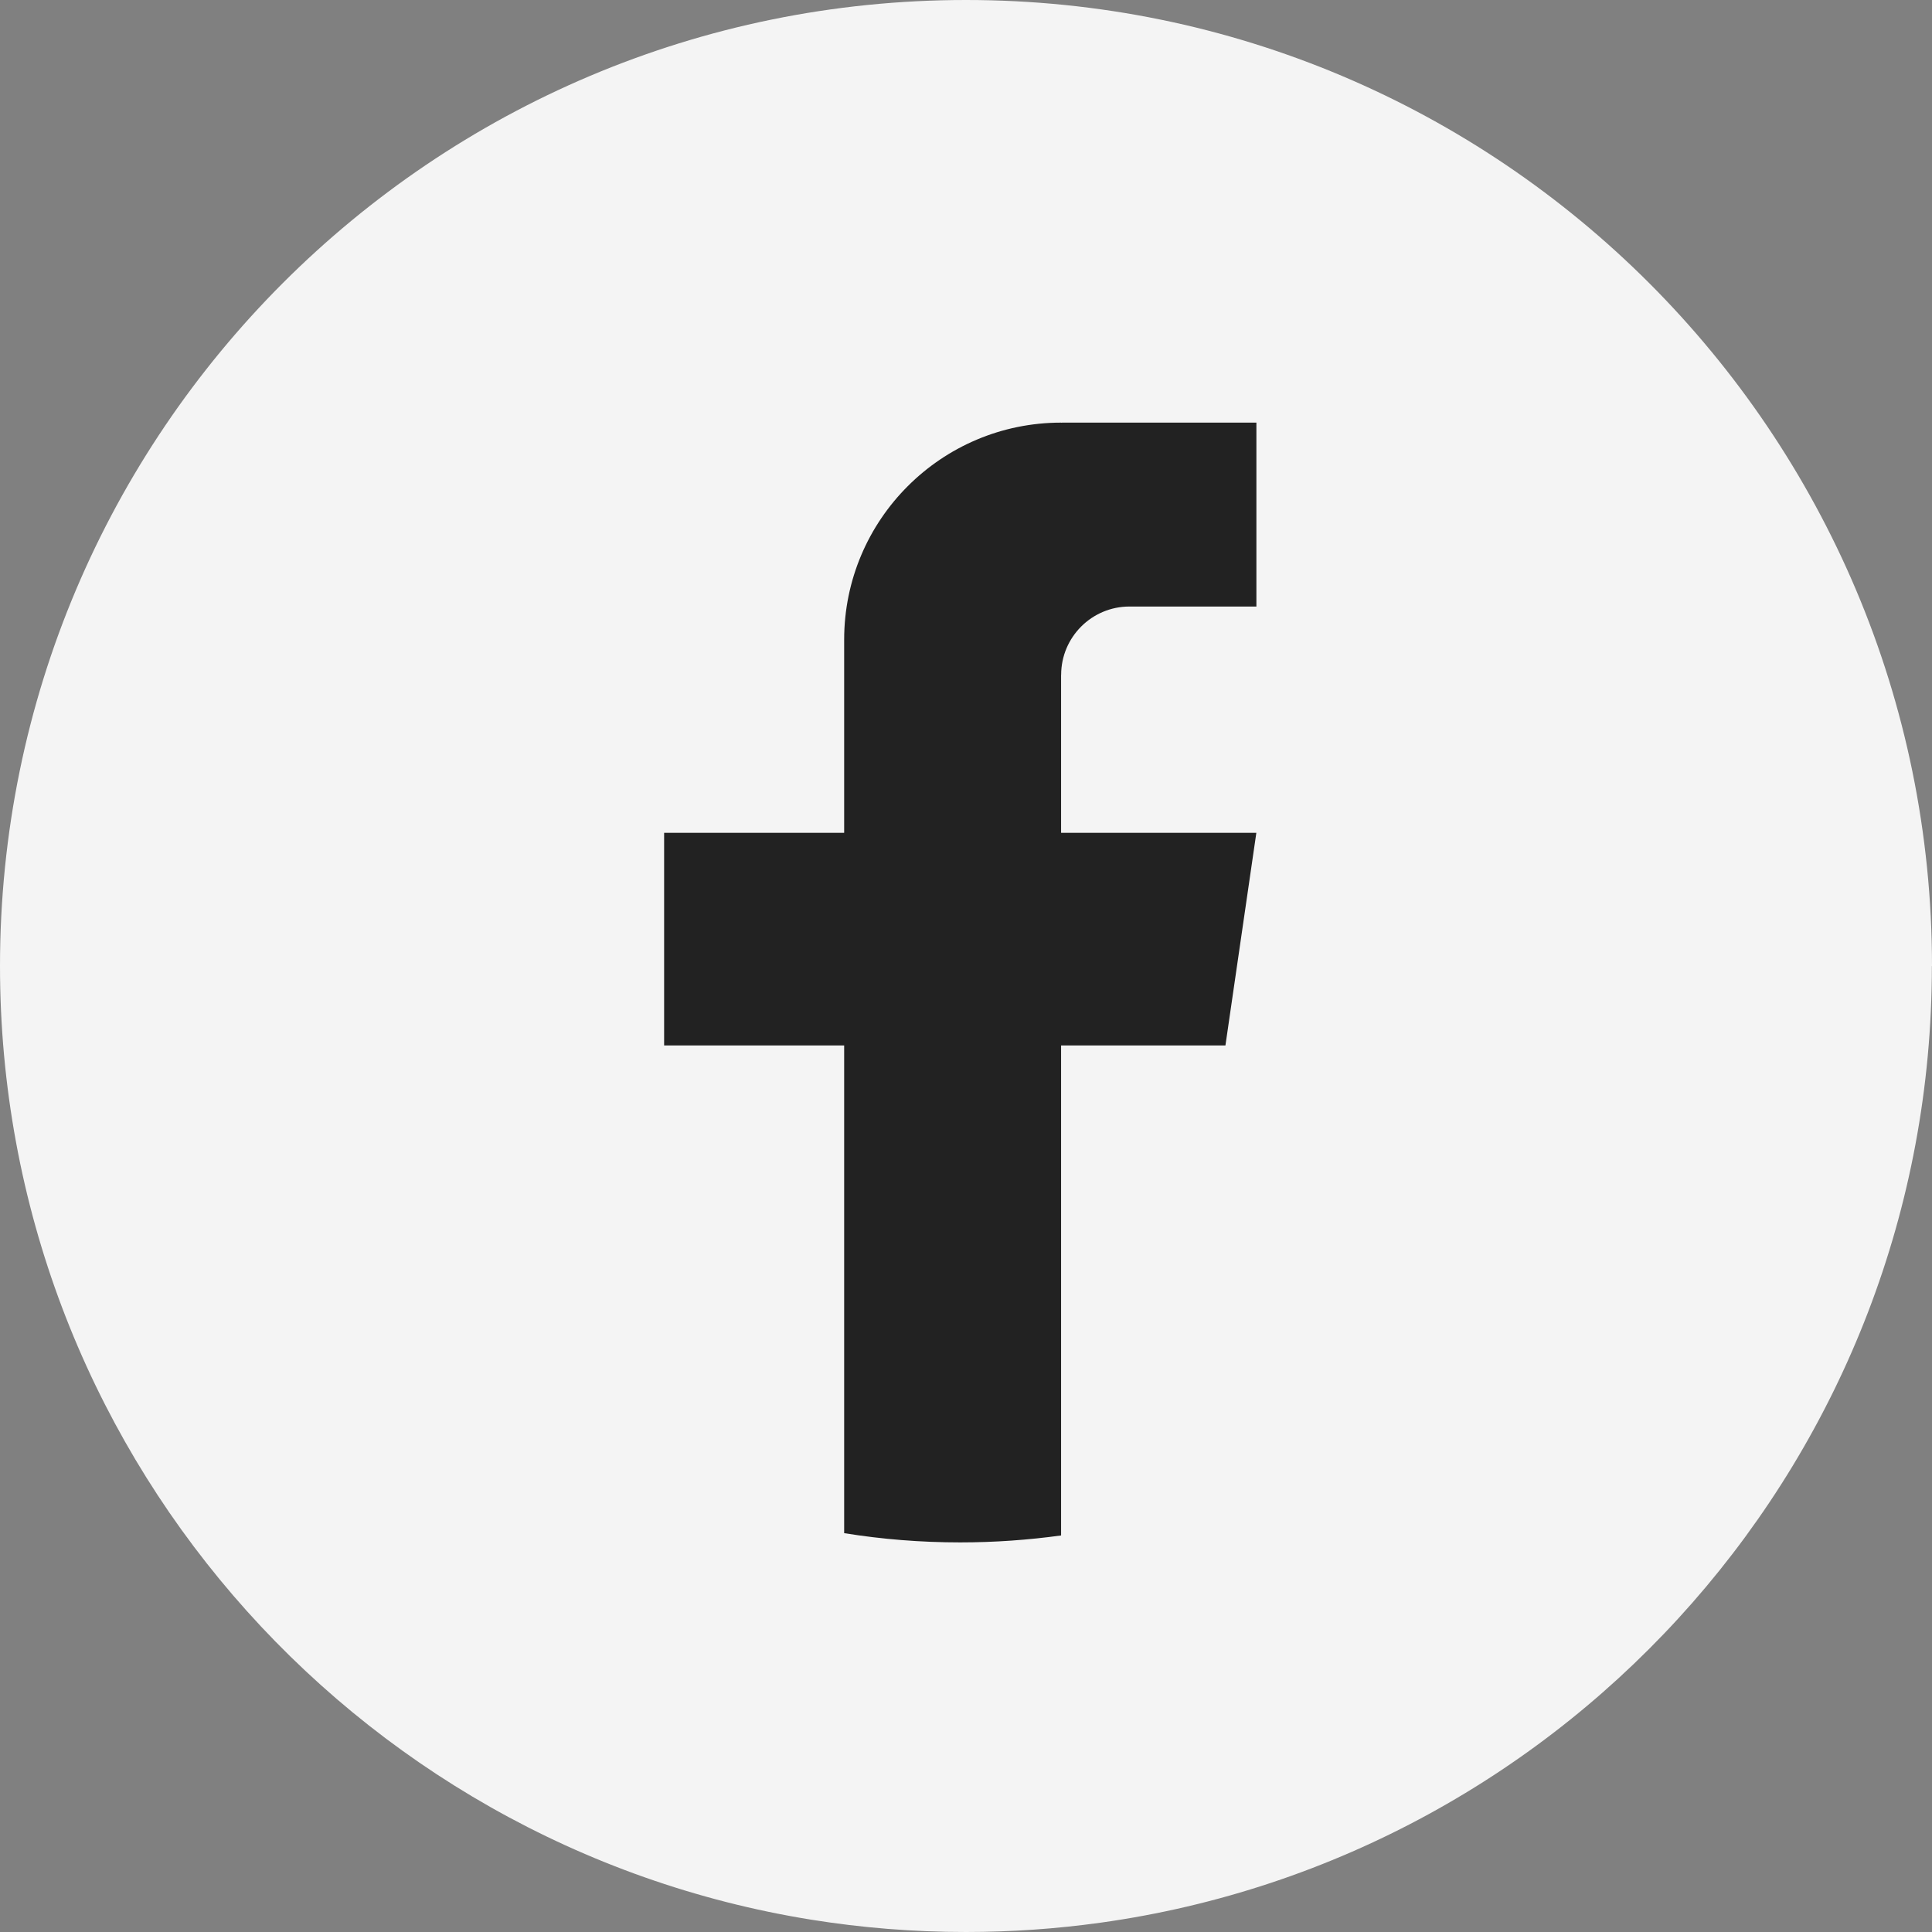
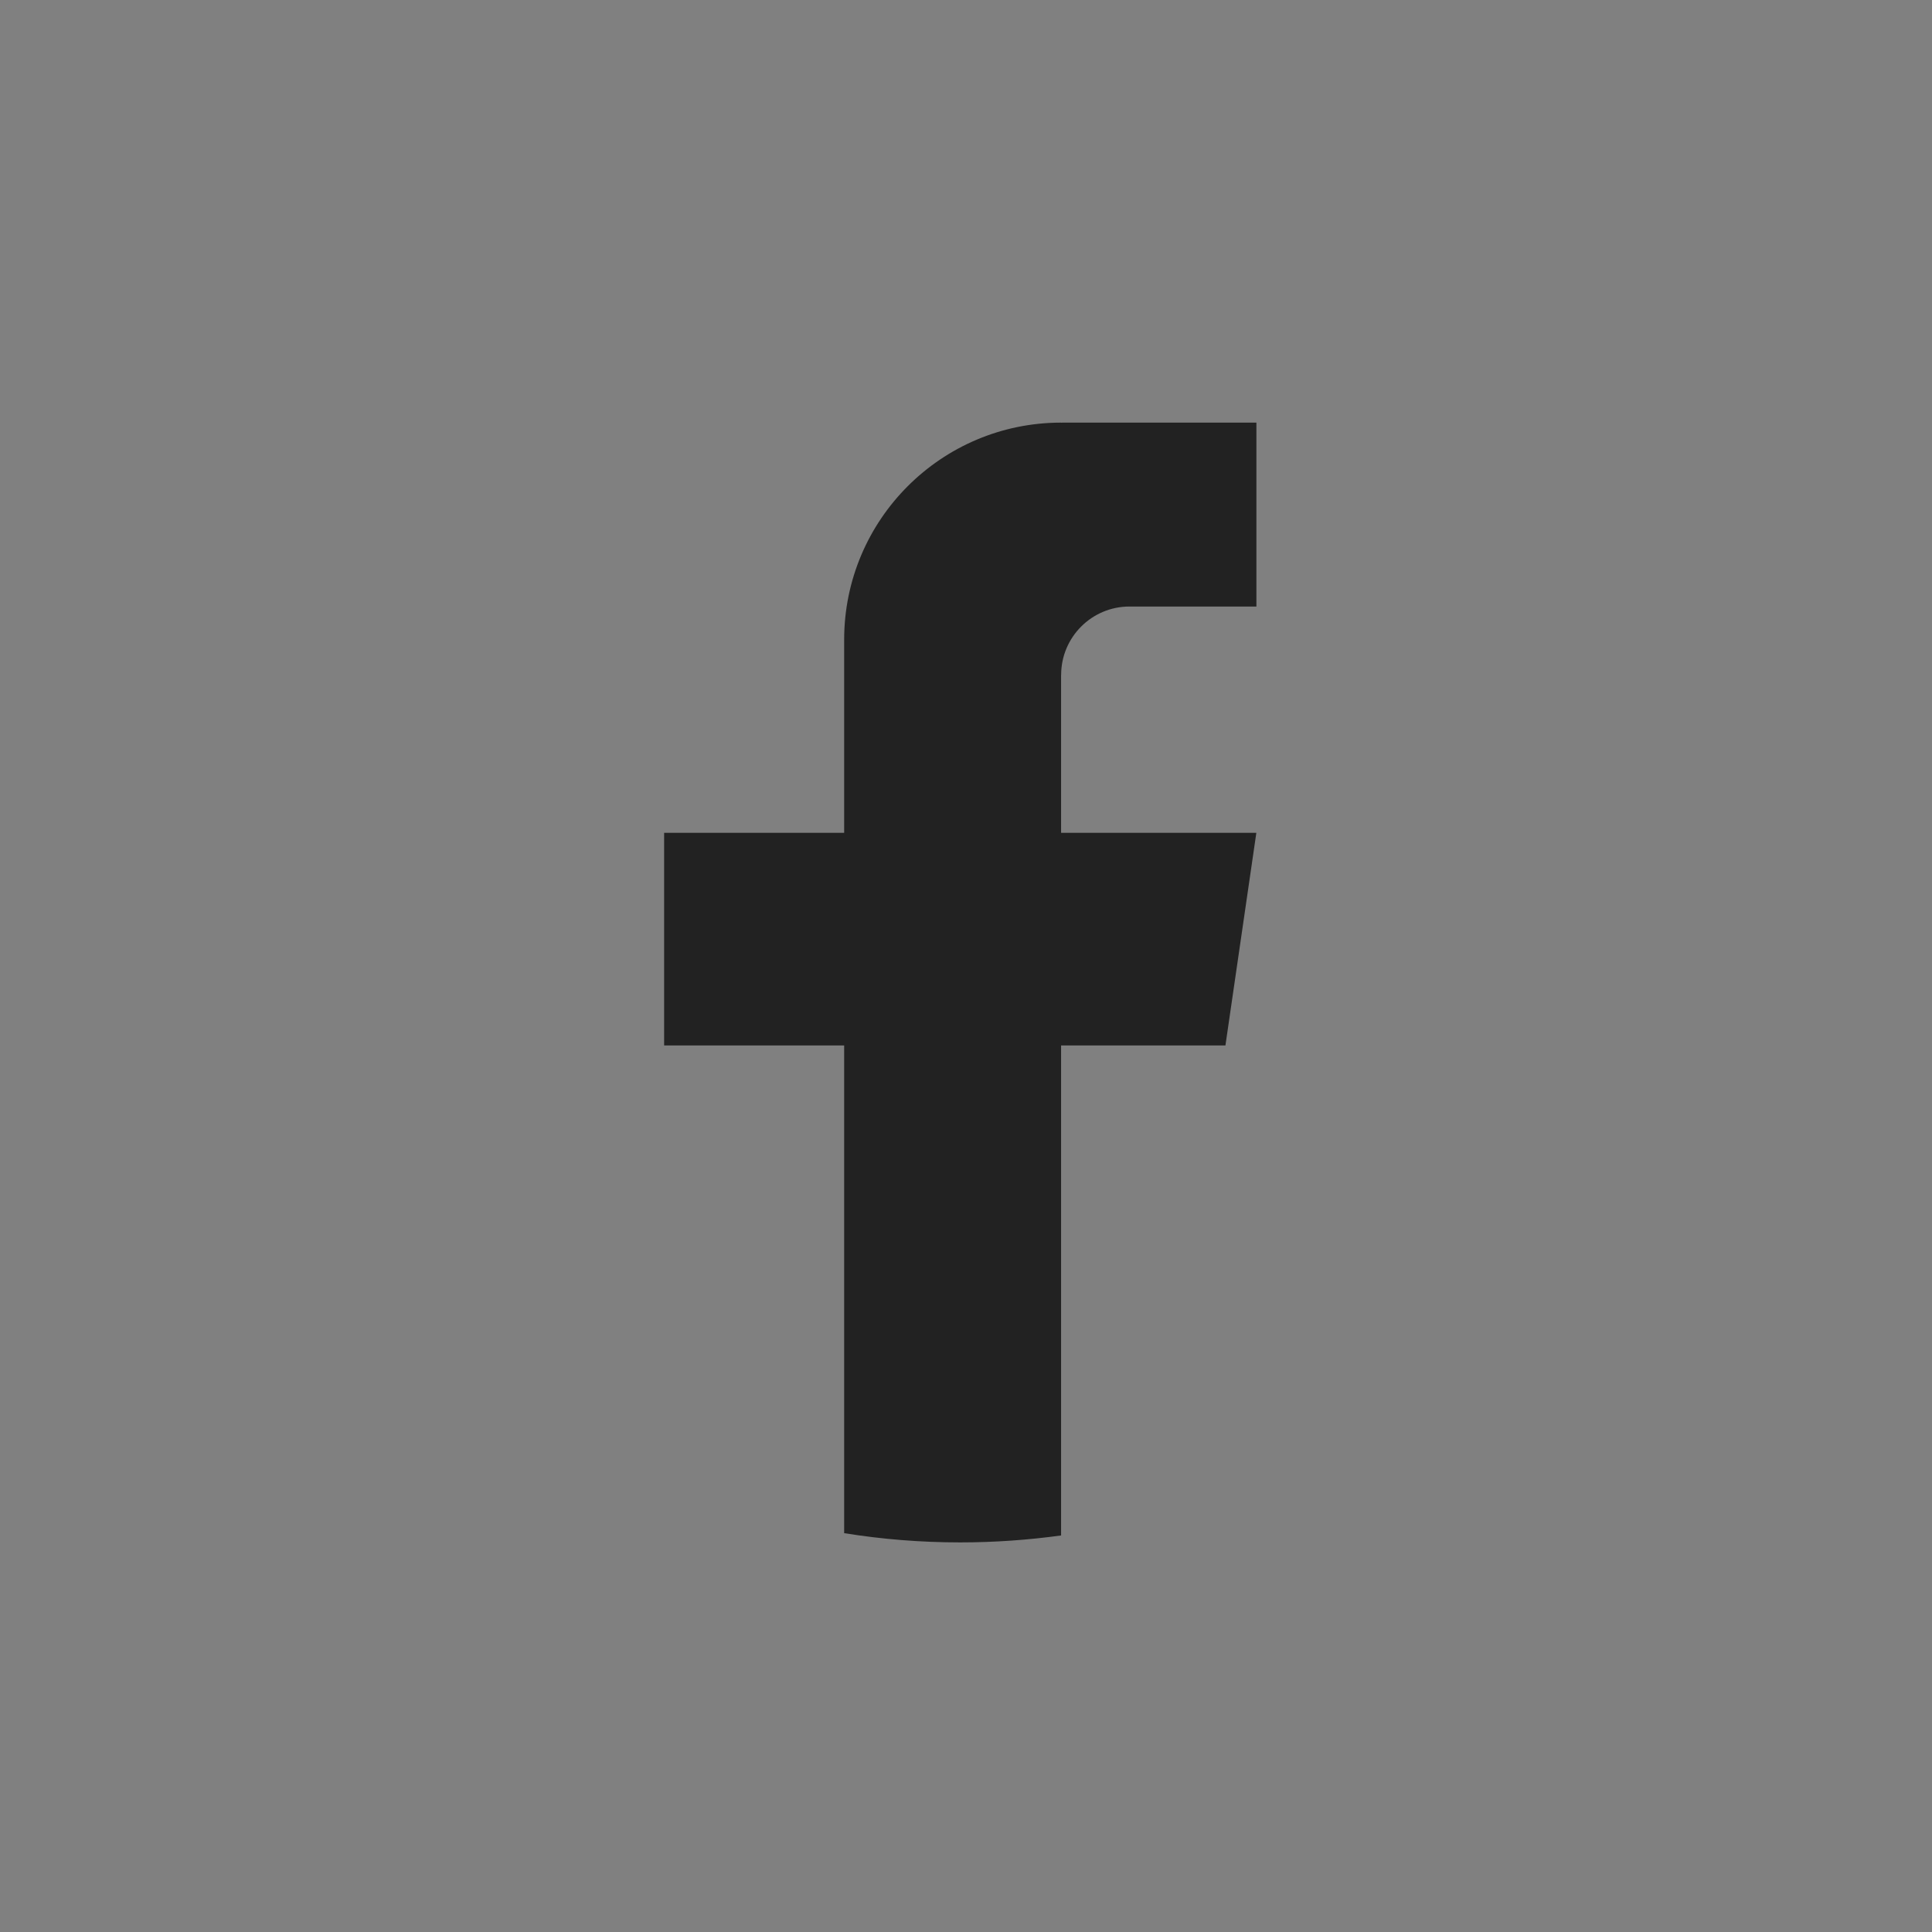
<svg xmlns="http://www.w3.org/2000/svg" viewBox="0 0 32 32" width="1em" height="1em" fill="currentColor">
  <rect x="0" y="0" width="32" height="32" fill="#808080" stroke="none" />
-   <path d="M31.998 16.001C31.998 24.082 26.008 30.762 18.227 31.846C17.499 31.947 16.755 32 15.999 32C15.127 32 14.27 31.93 13.436 31.796C5.818 30.57 0 23.964 0 16.001C0 7.164 7.164 0 16 0C24.836 0 32 7.164 32 16.001H31.998Z" fill="#F4F4F4" />
  <path d="M17.575 11.179V13.794H20.809L20.297 17.316H17.575V25.432C17.029 25.507 16.471 25.547 15.904 25.547C15.25 25.547 14.608 25.495 13.982 25.394V17.316H11V13.794H13.982V10.595C13.982 8.61 15.591 7 17.576 7V7.002C17.582 7.002 17.587 7 17.593 7H20.81V10.046H18.708C18.083 10.046 17.576 10.553 17.576 11.178L17.575 11.179Z" fill="#222222" />
</svg>